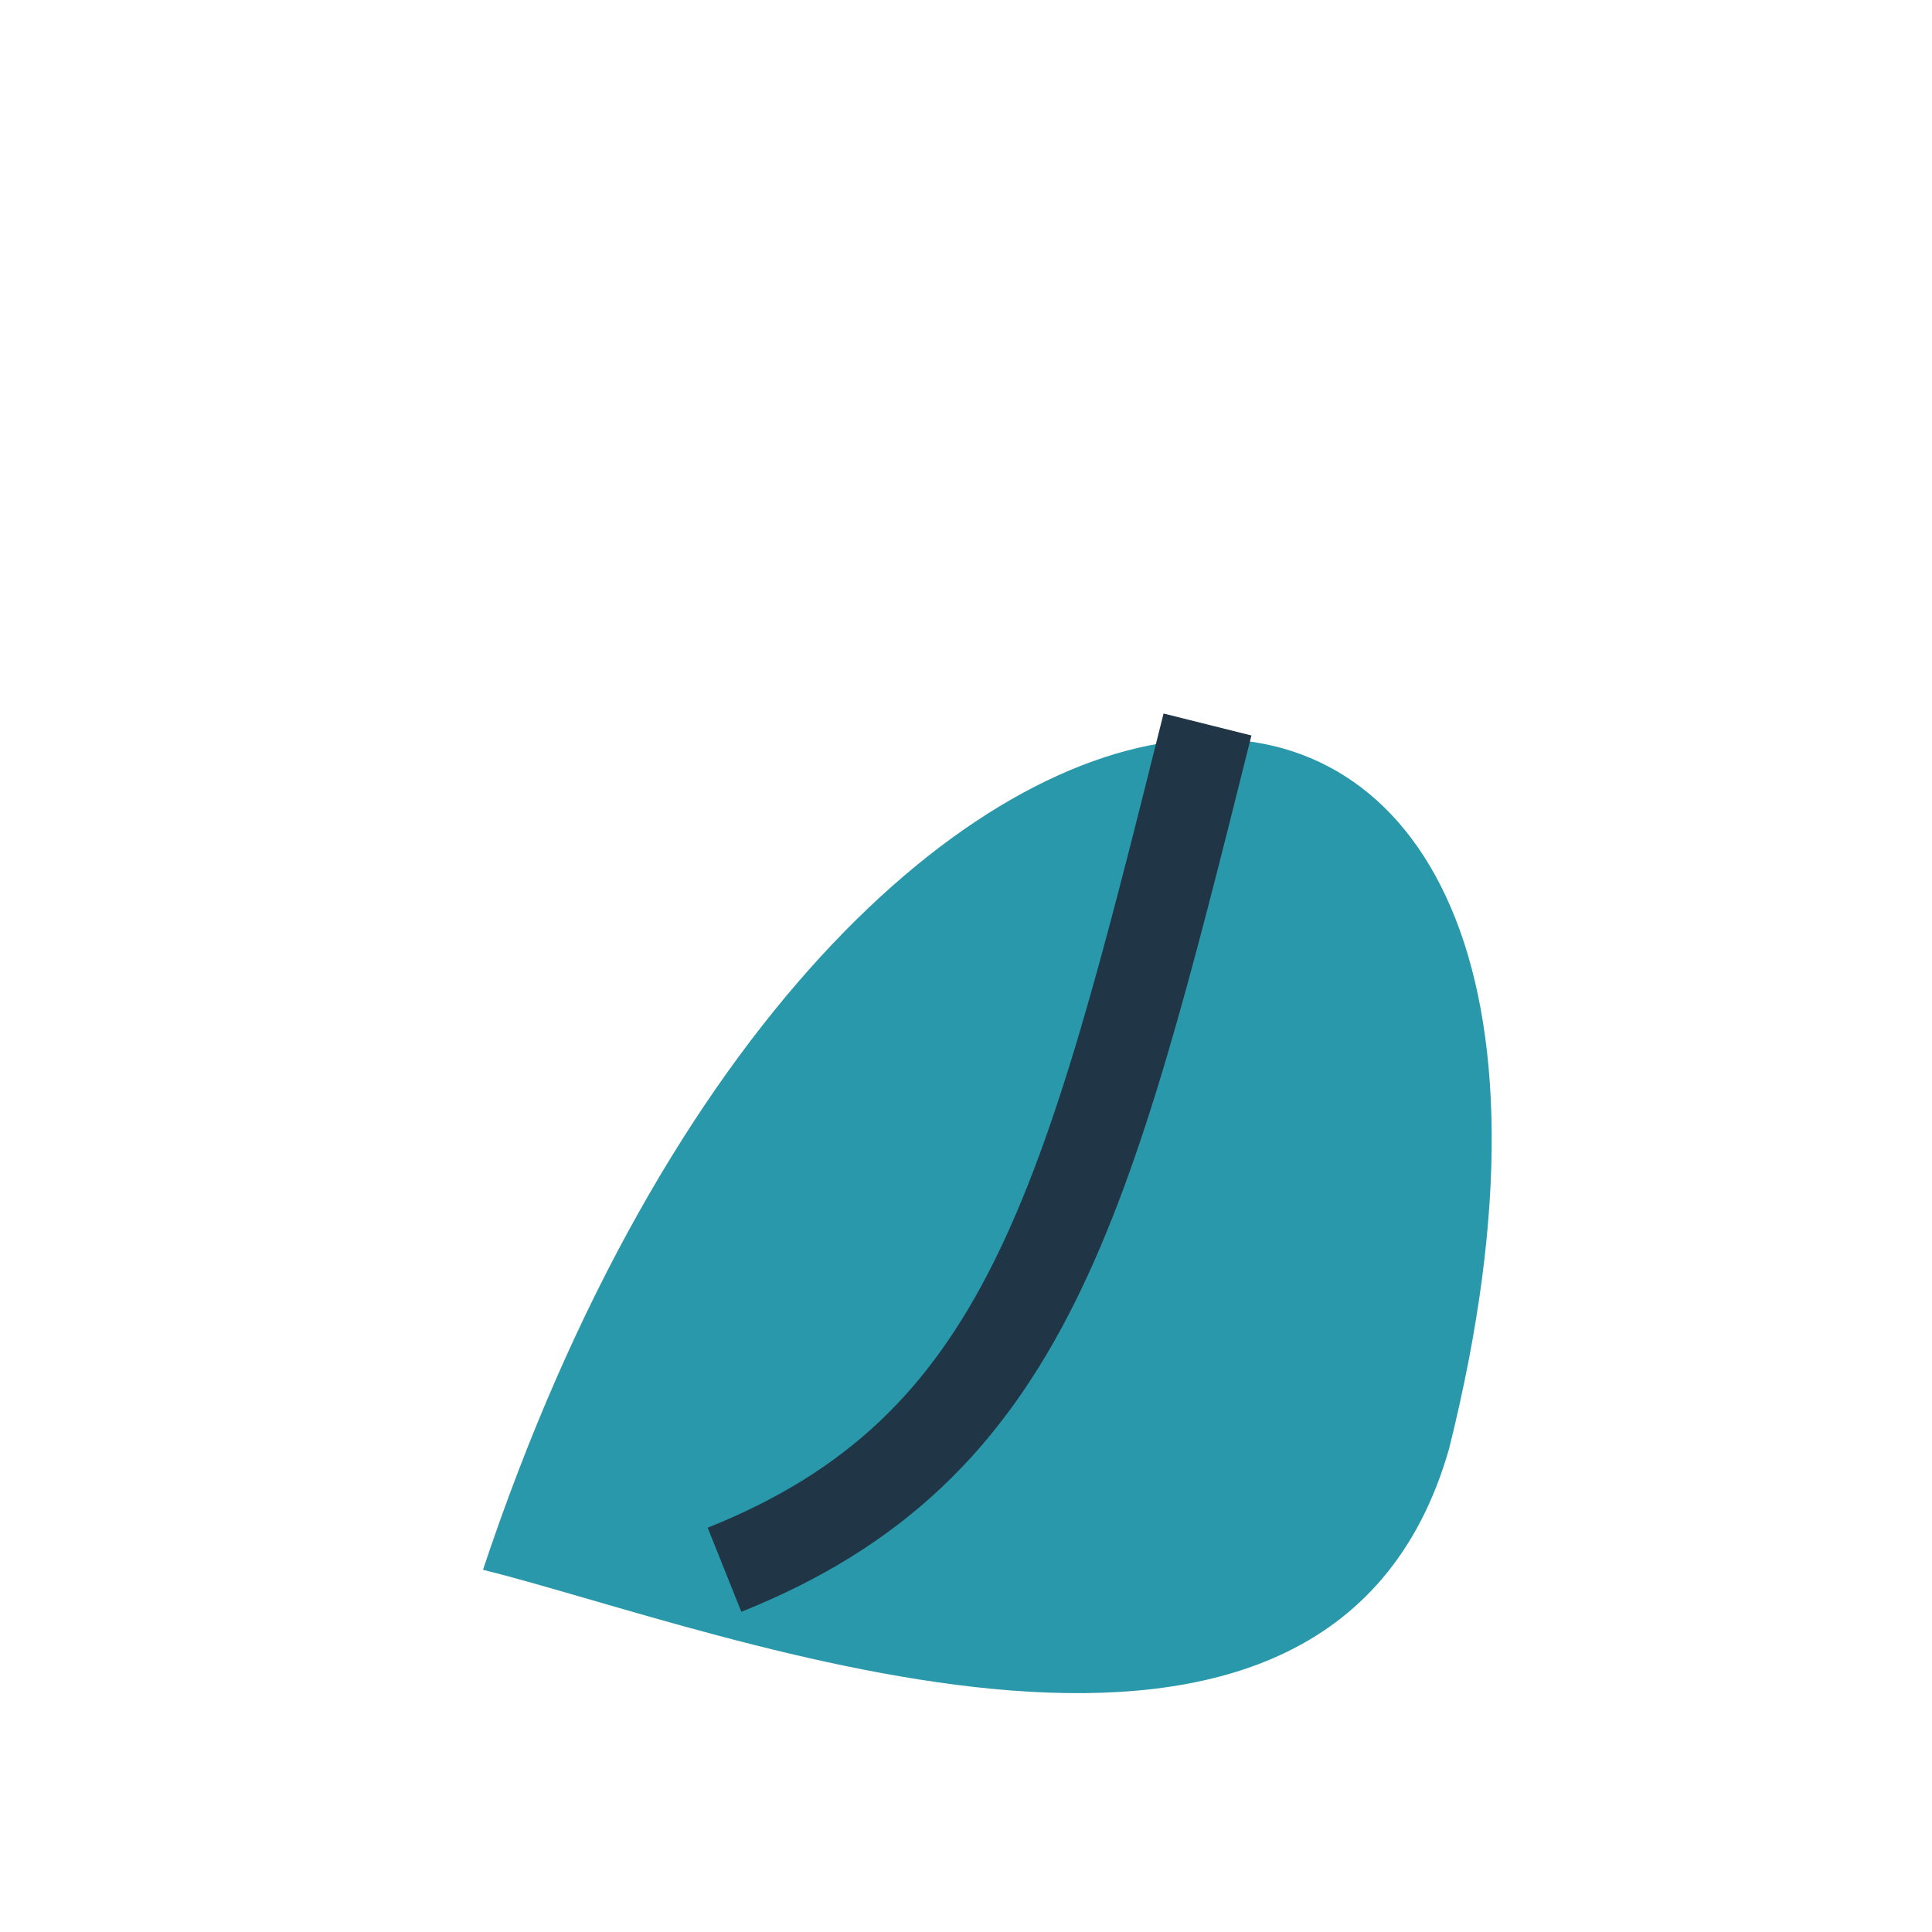
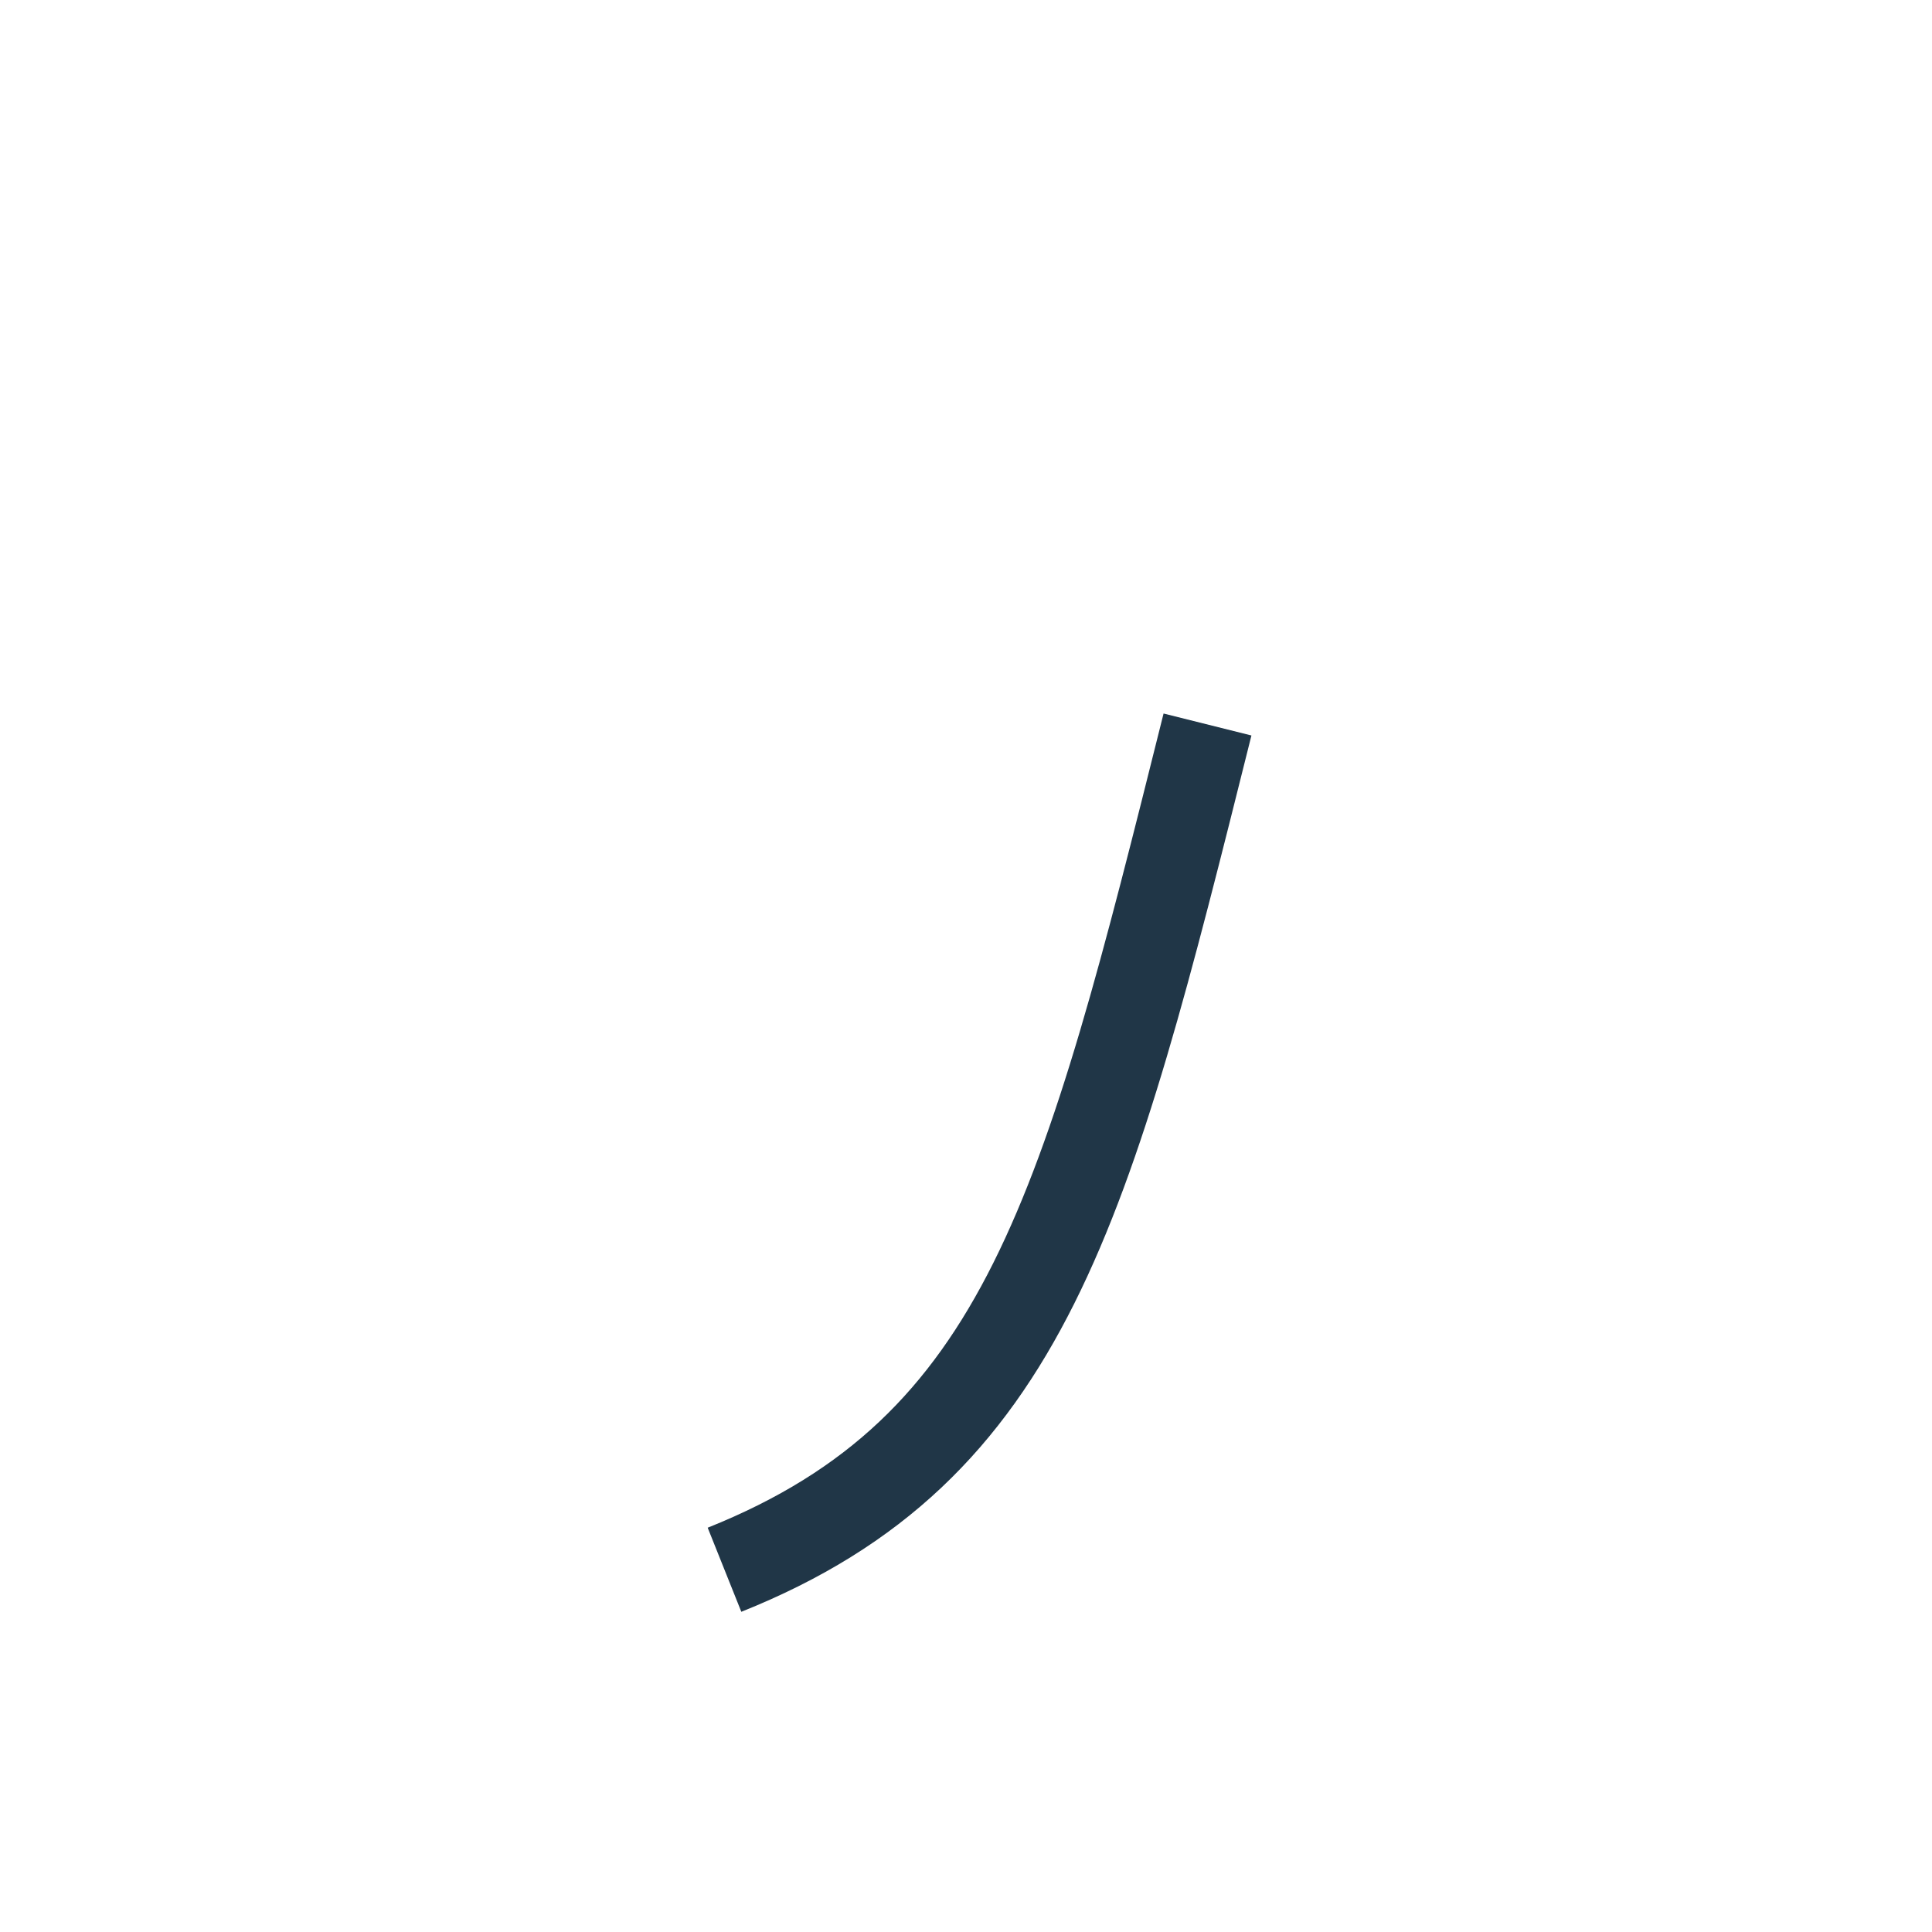
<svg xmlns="http://www.w3.org/2000/svg" width="32" height="32" viewBox="0 0 32 32">
-   <path d="M8 26C14 8 28 8 24 24C22 31 12 27 8 26z" fill="#2998AB" />
  <path d="M20 12c-2 8-3 12-8 14" fill="none" stroke="#203647" stroke-width="1.5" />
</svg>